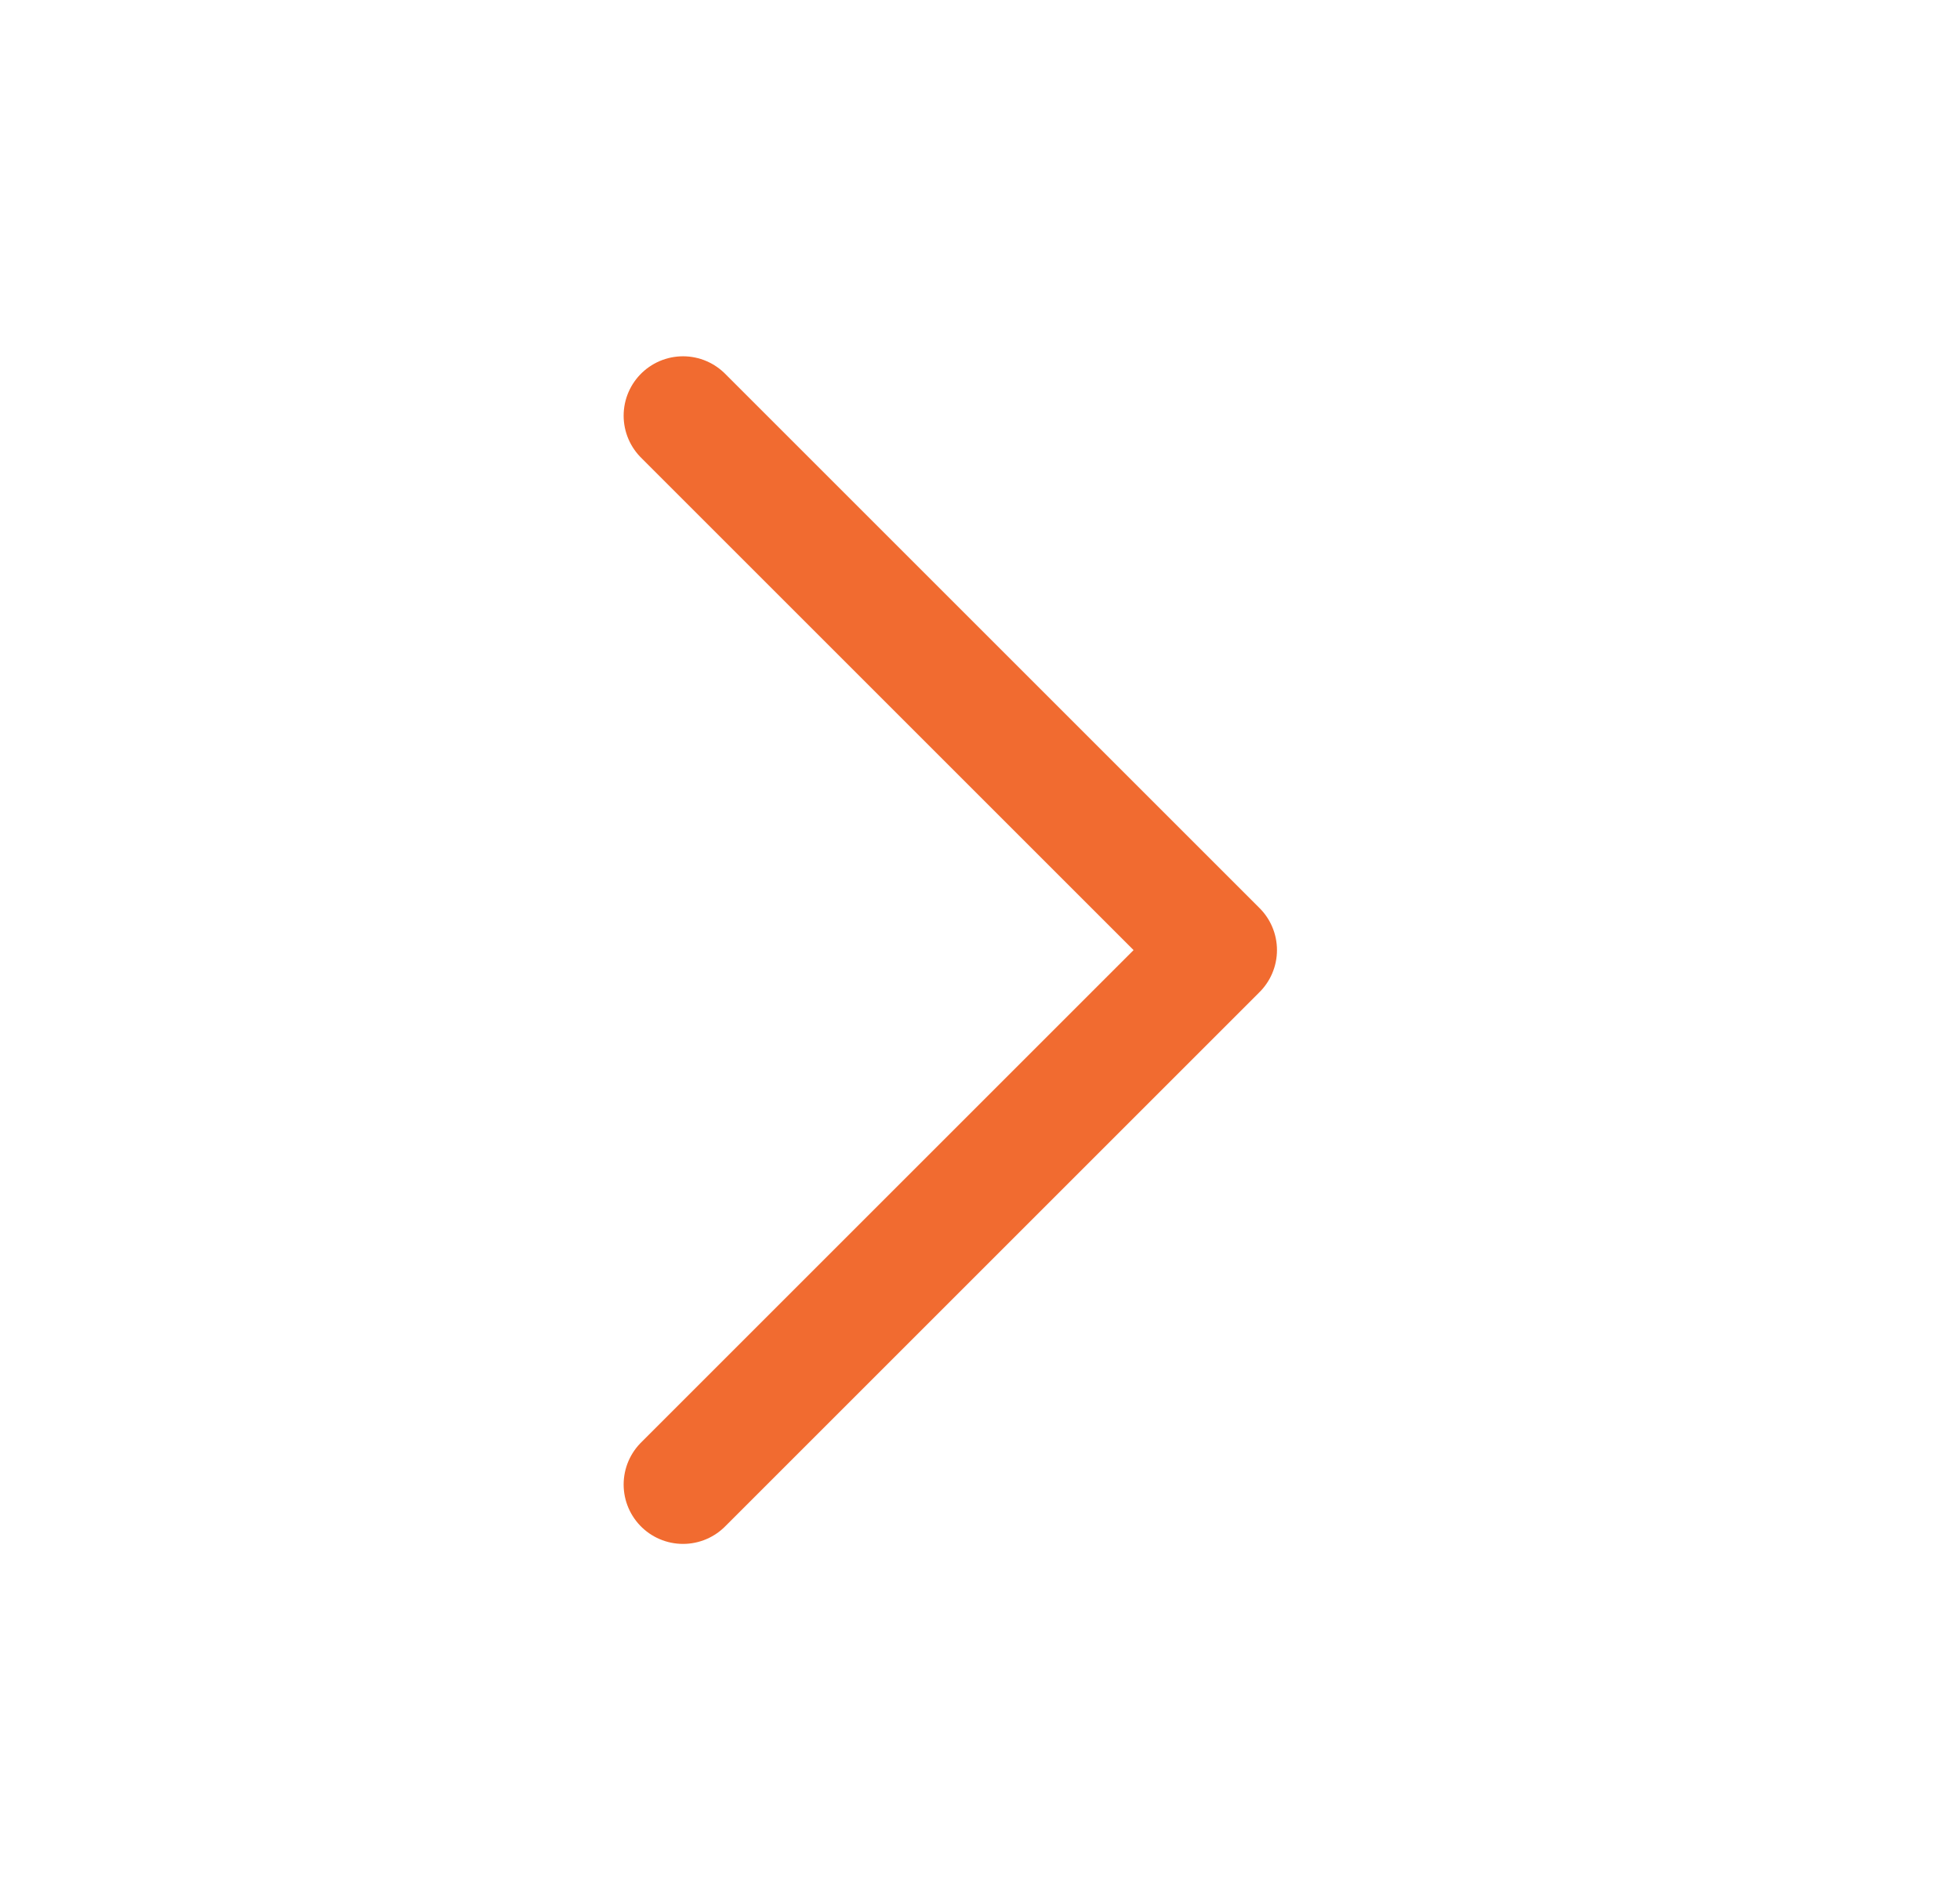
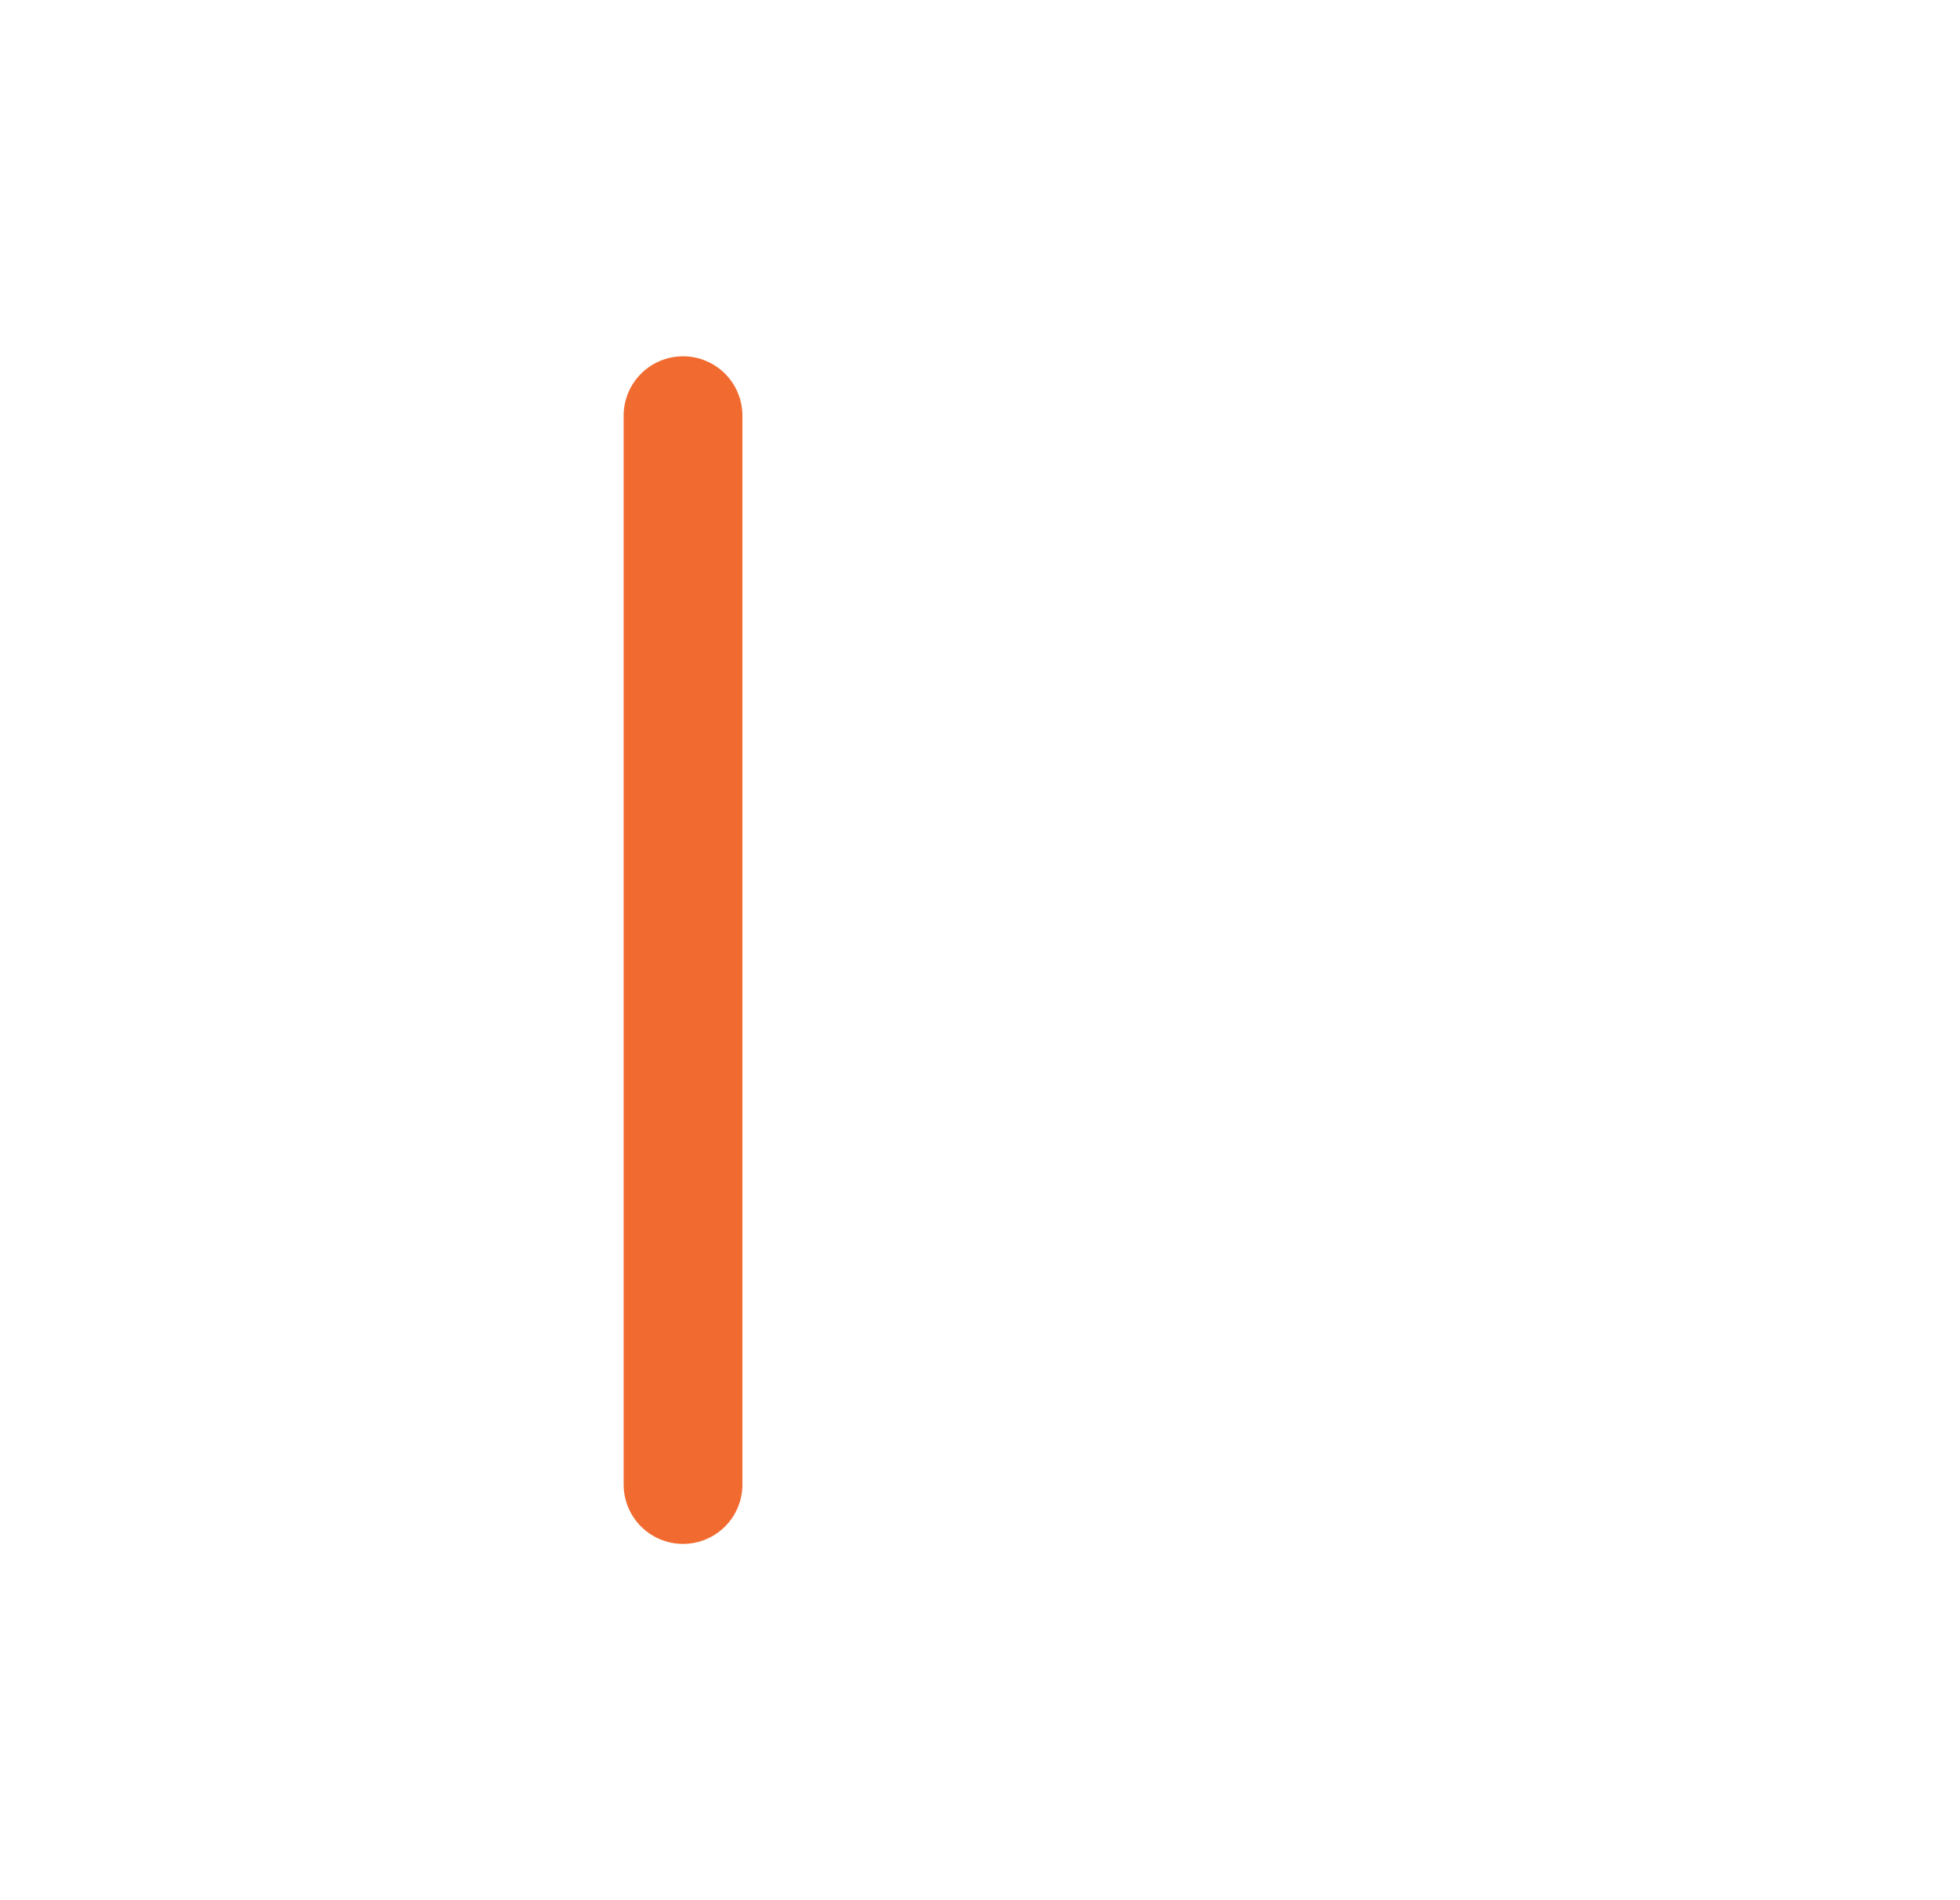
<svg xmlns="http://www.w3.org/2000/svg" width="33" height="32" viewBox="0 0 33 32" fill="none">
-   <path d="M11.5 25L20.5 16L11.5 7" stroke="#F16B30" stroke-width="2" stroke-linecap="round" stroke-linejoin="round" />
+   <path d="M11.5 25L11.5 7" stroke="#F16B30" stroke-width="2" stroke-linecap="round" stroke-linejoin="round" />
</svg>